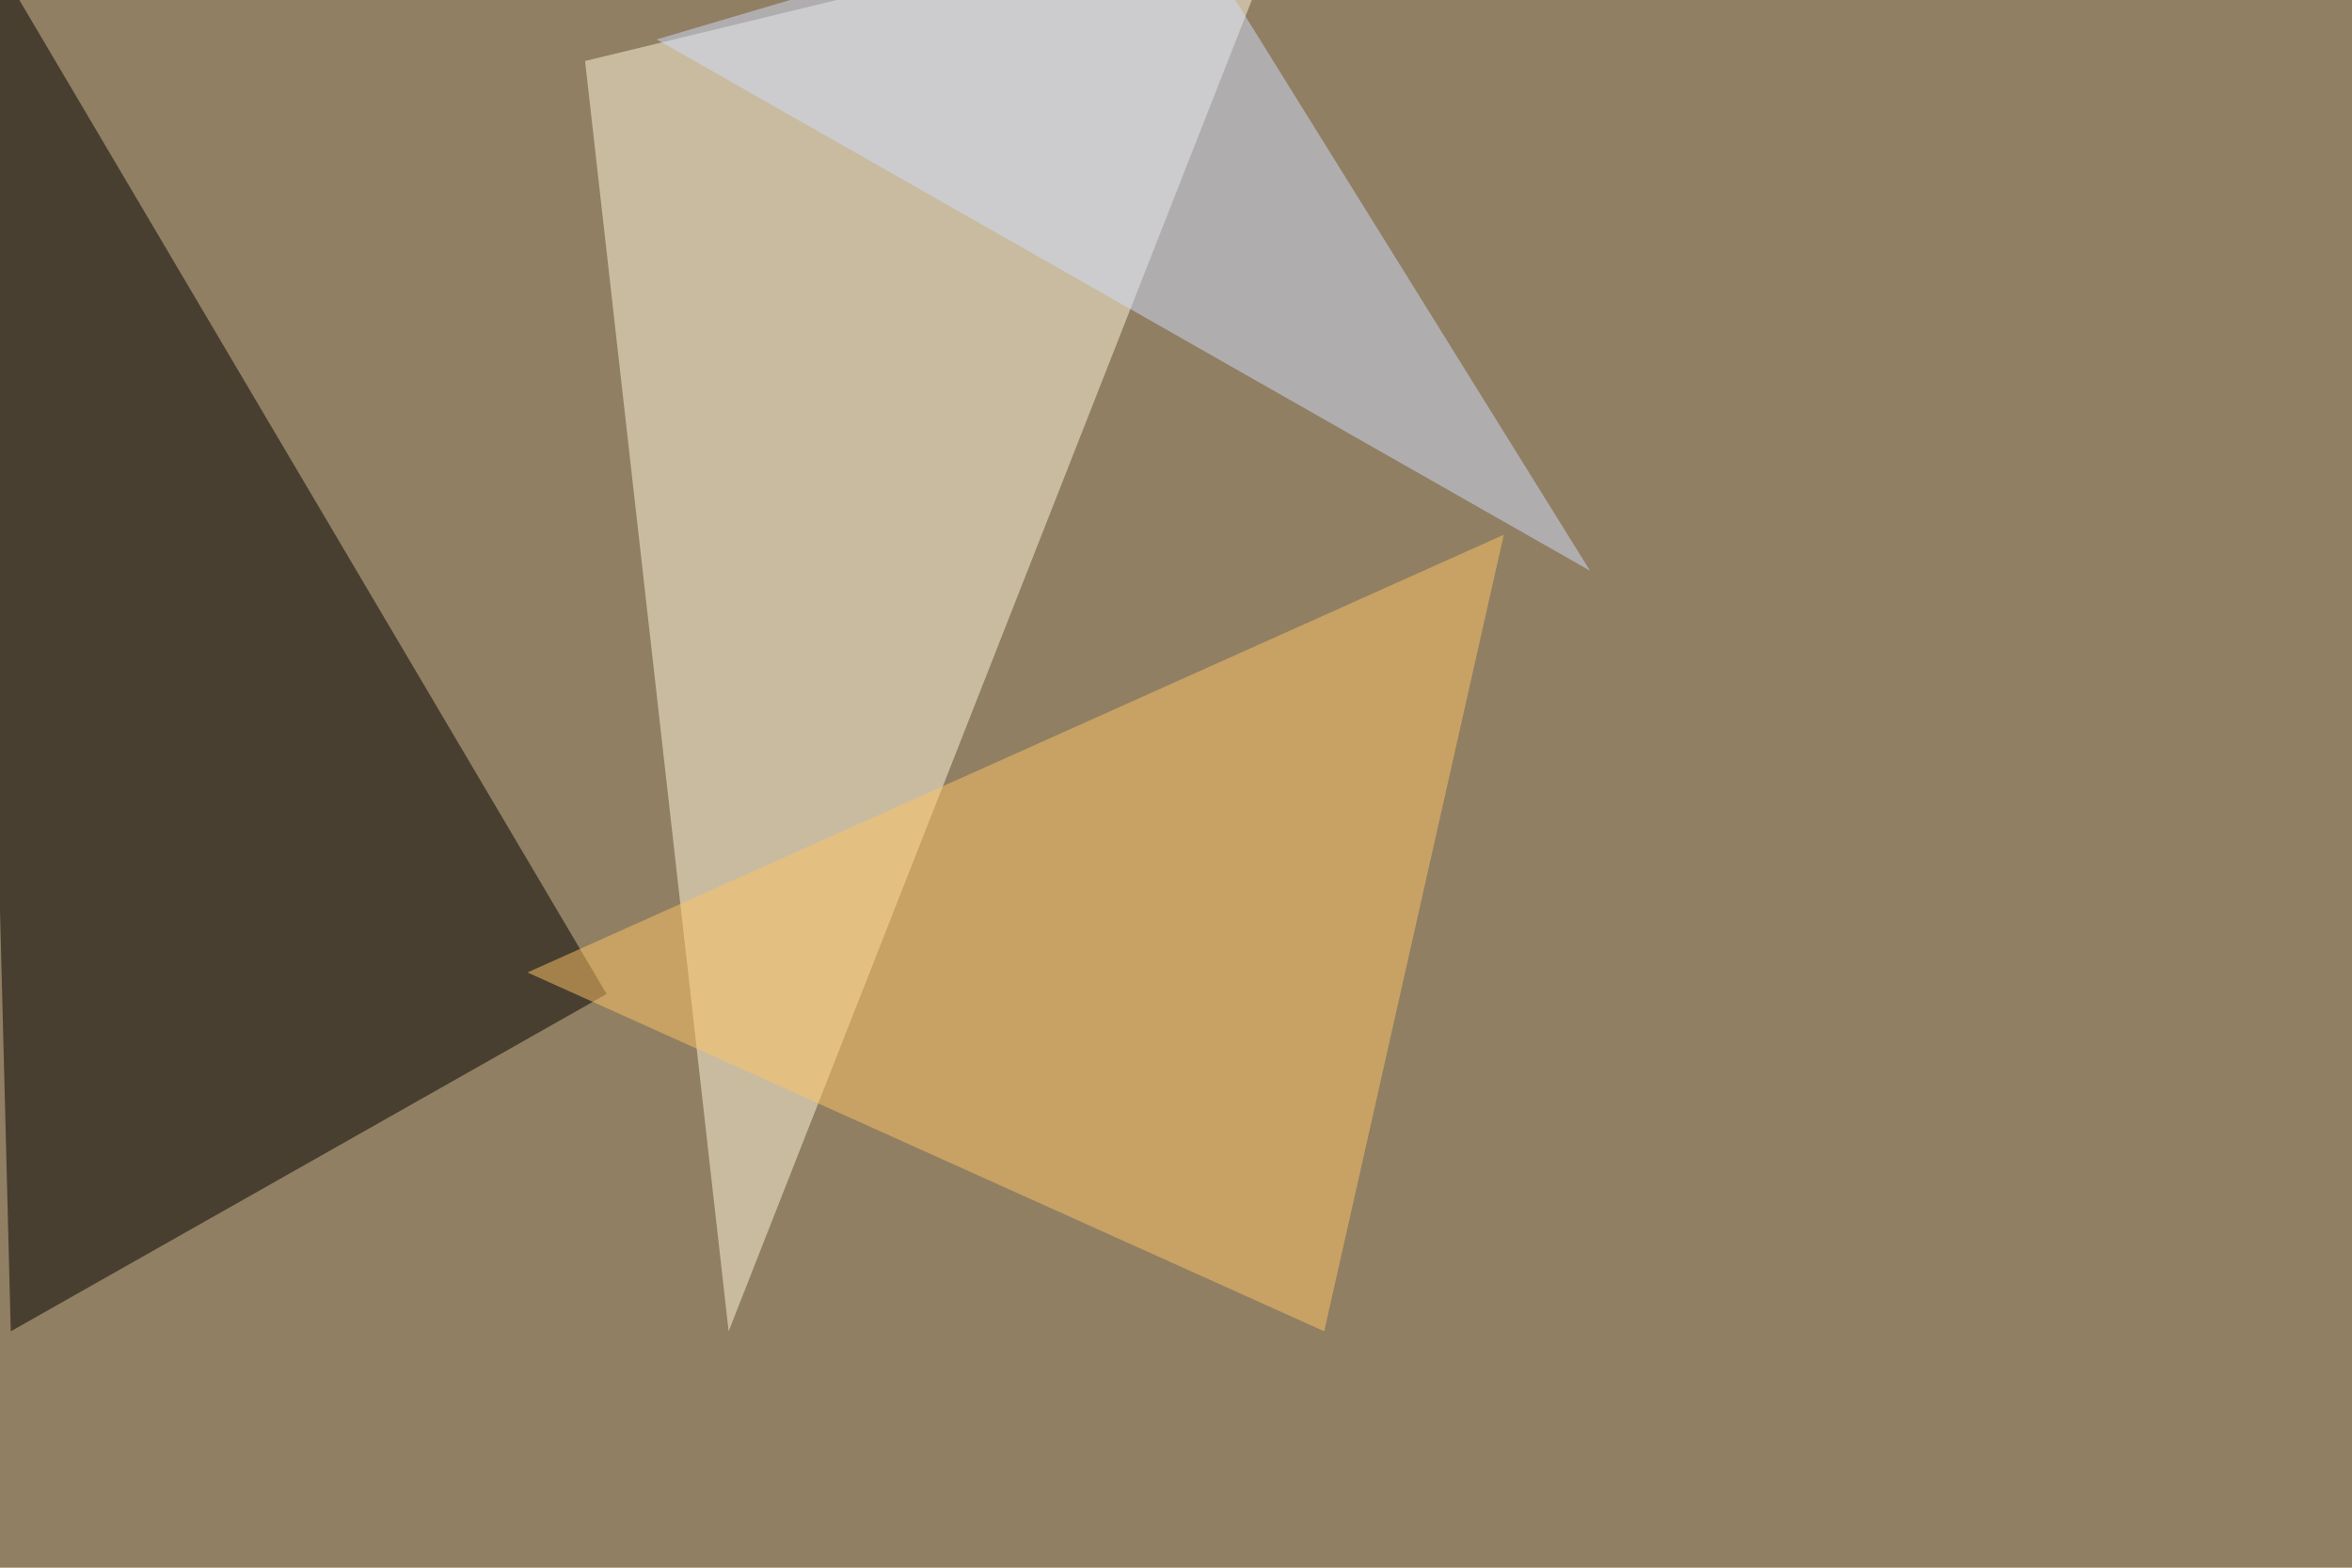
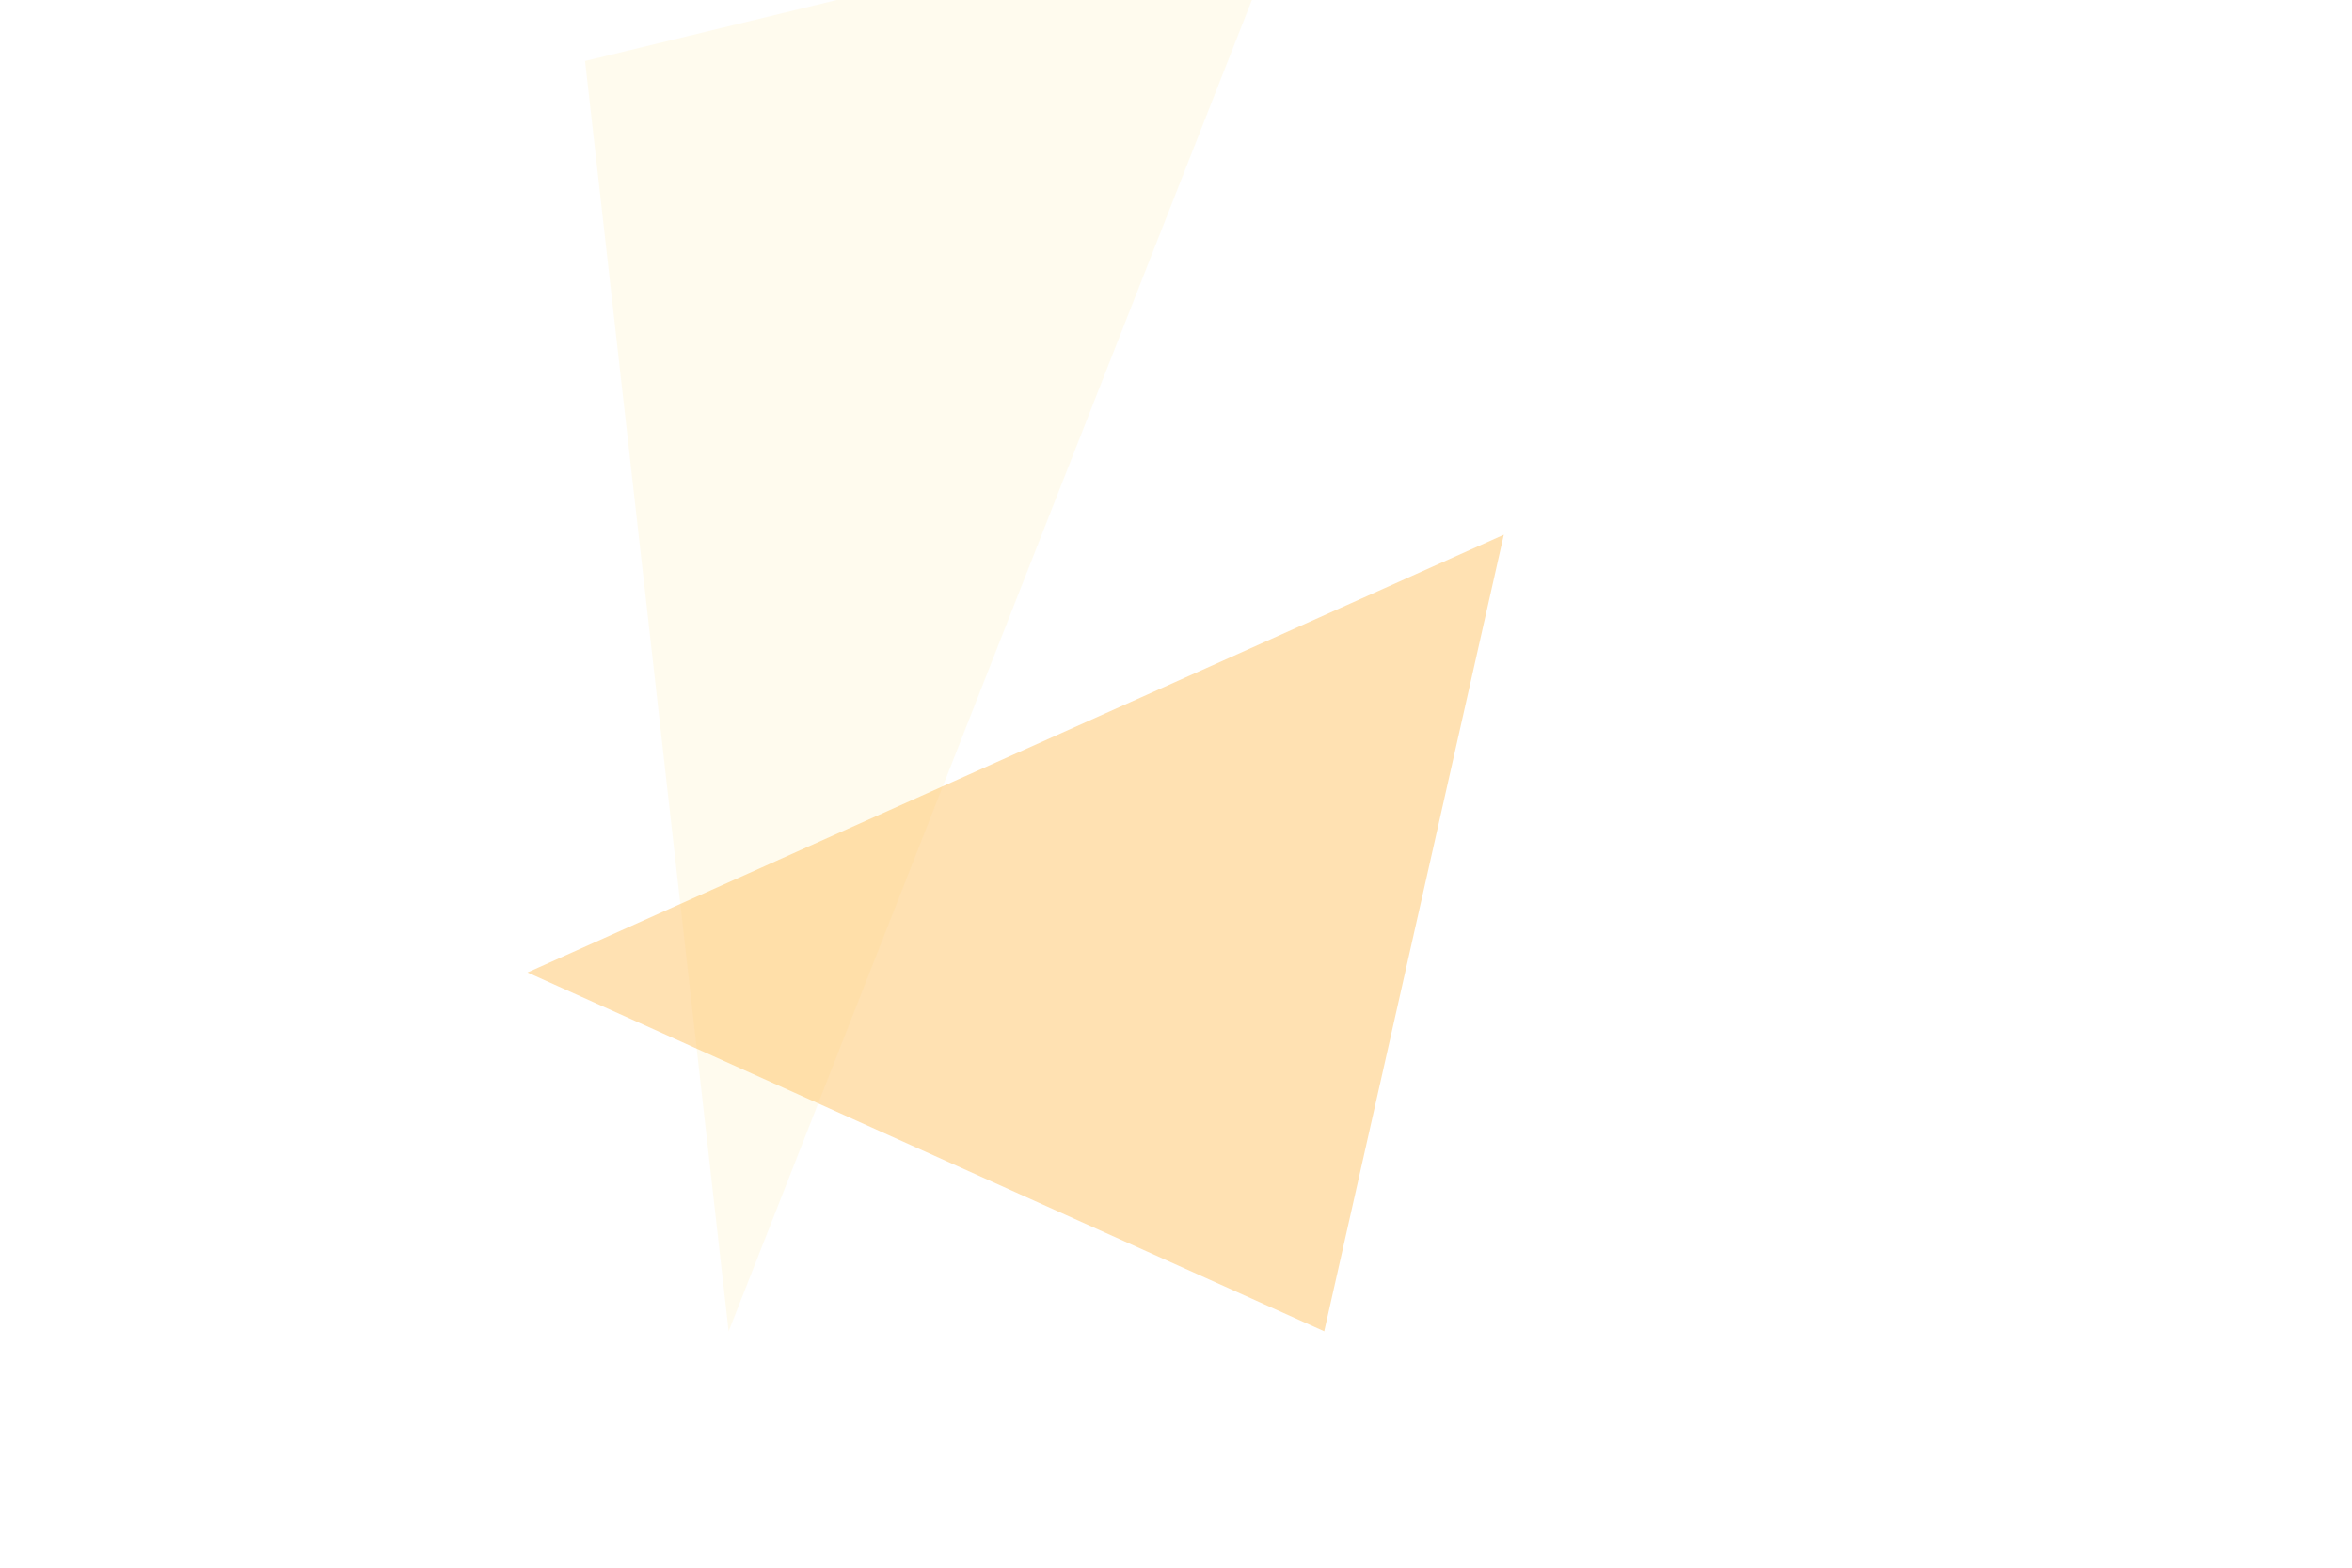
<svg xmlns="http://www.w3.org/2000/svg" width="960" height="640">
  <filter id="a">
    <feGaussianBlur stdDeviation="55" />
  </filter>
-   <rect width="100%" height="100%" fill="#907f62" />
  <g filter="url(#a)">
    <g fill-opacity=".5">
-       <path d="M4.4 543.5L-10.3-30.8l257.9 436.6z" />
      <path fill="#fff8de" d="M528.8-45.4l-290 70.3 58.6 518.6z" />
      <path fill="#ffc466" d="M540.5 543.5l73.3-325.2L215.3 397z" />
-       <path fill="#d1dcfc" d="M268 16.1L649 233 476-45.4z" />
+       <path fill="#d1dcfc" d="M268 16.1z" />
    </g>
  </g>
</svg>